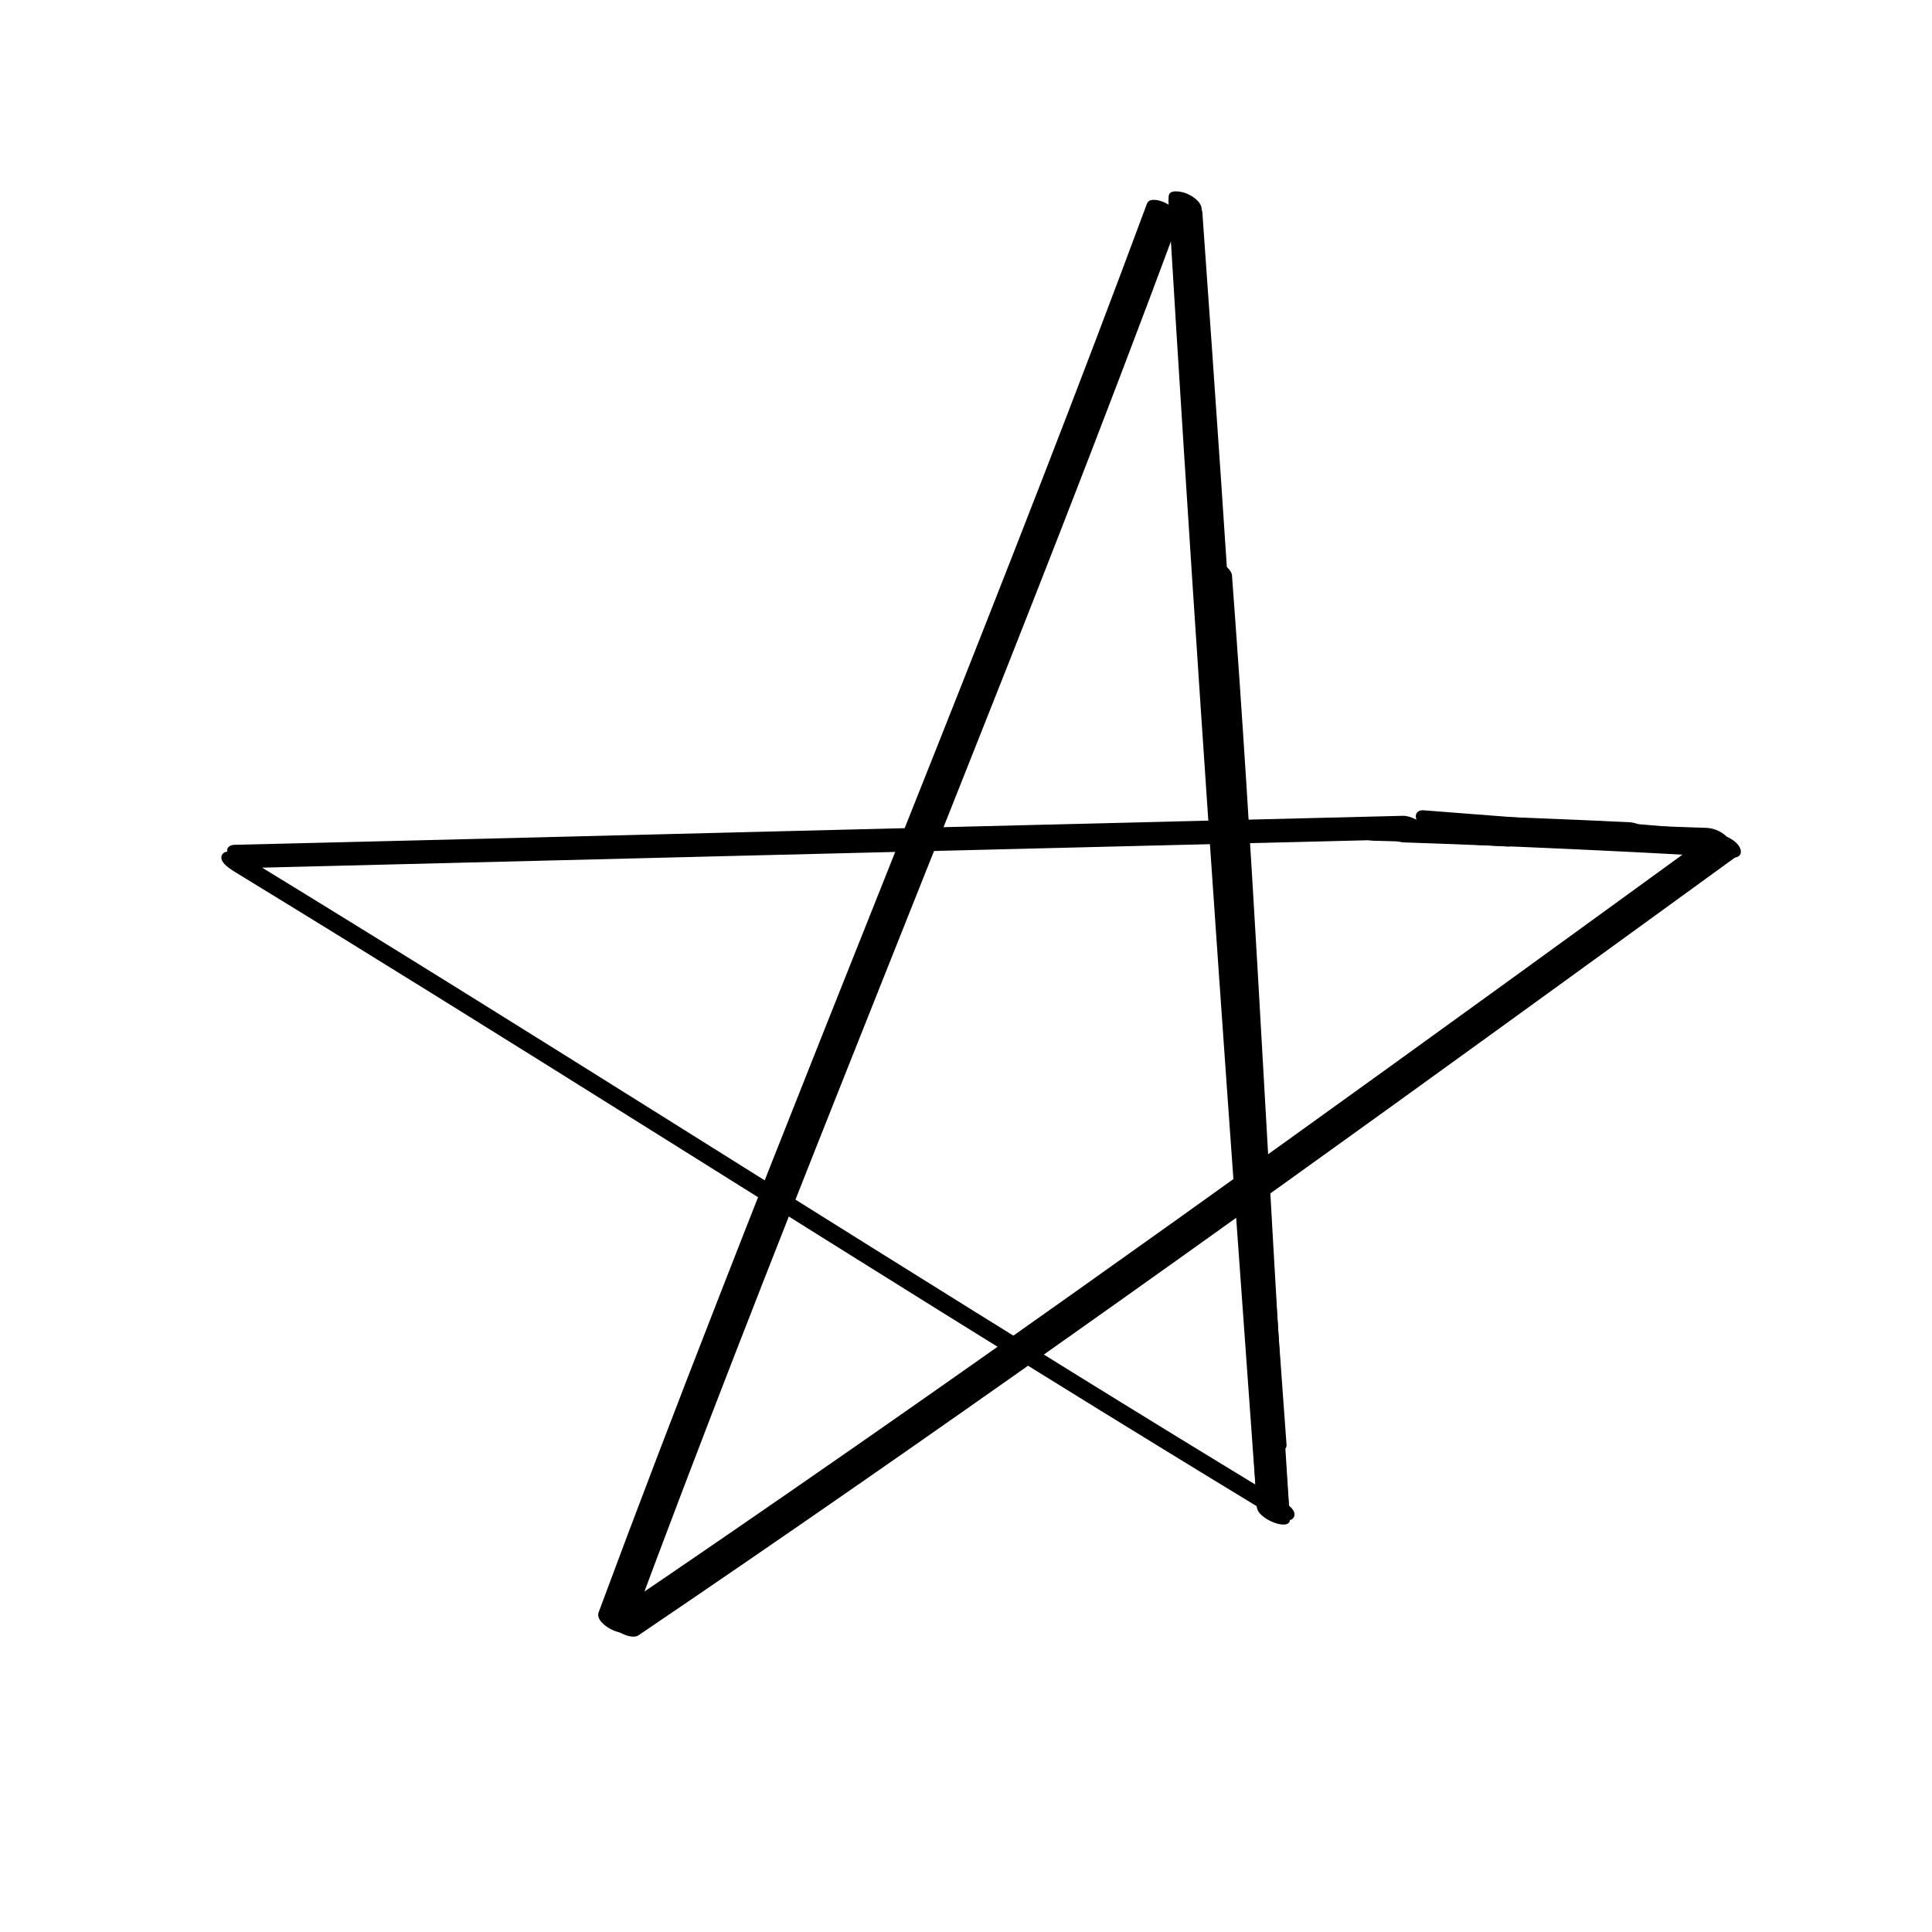
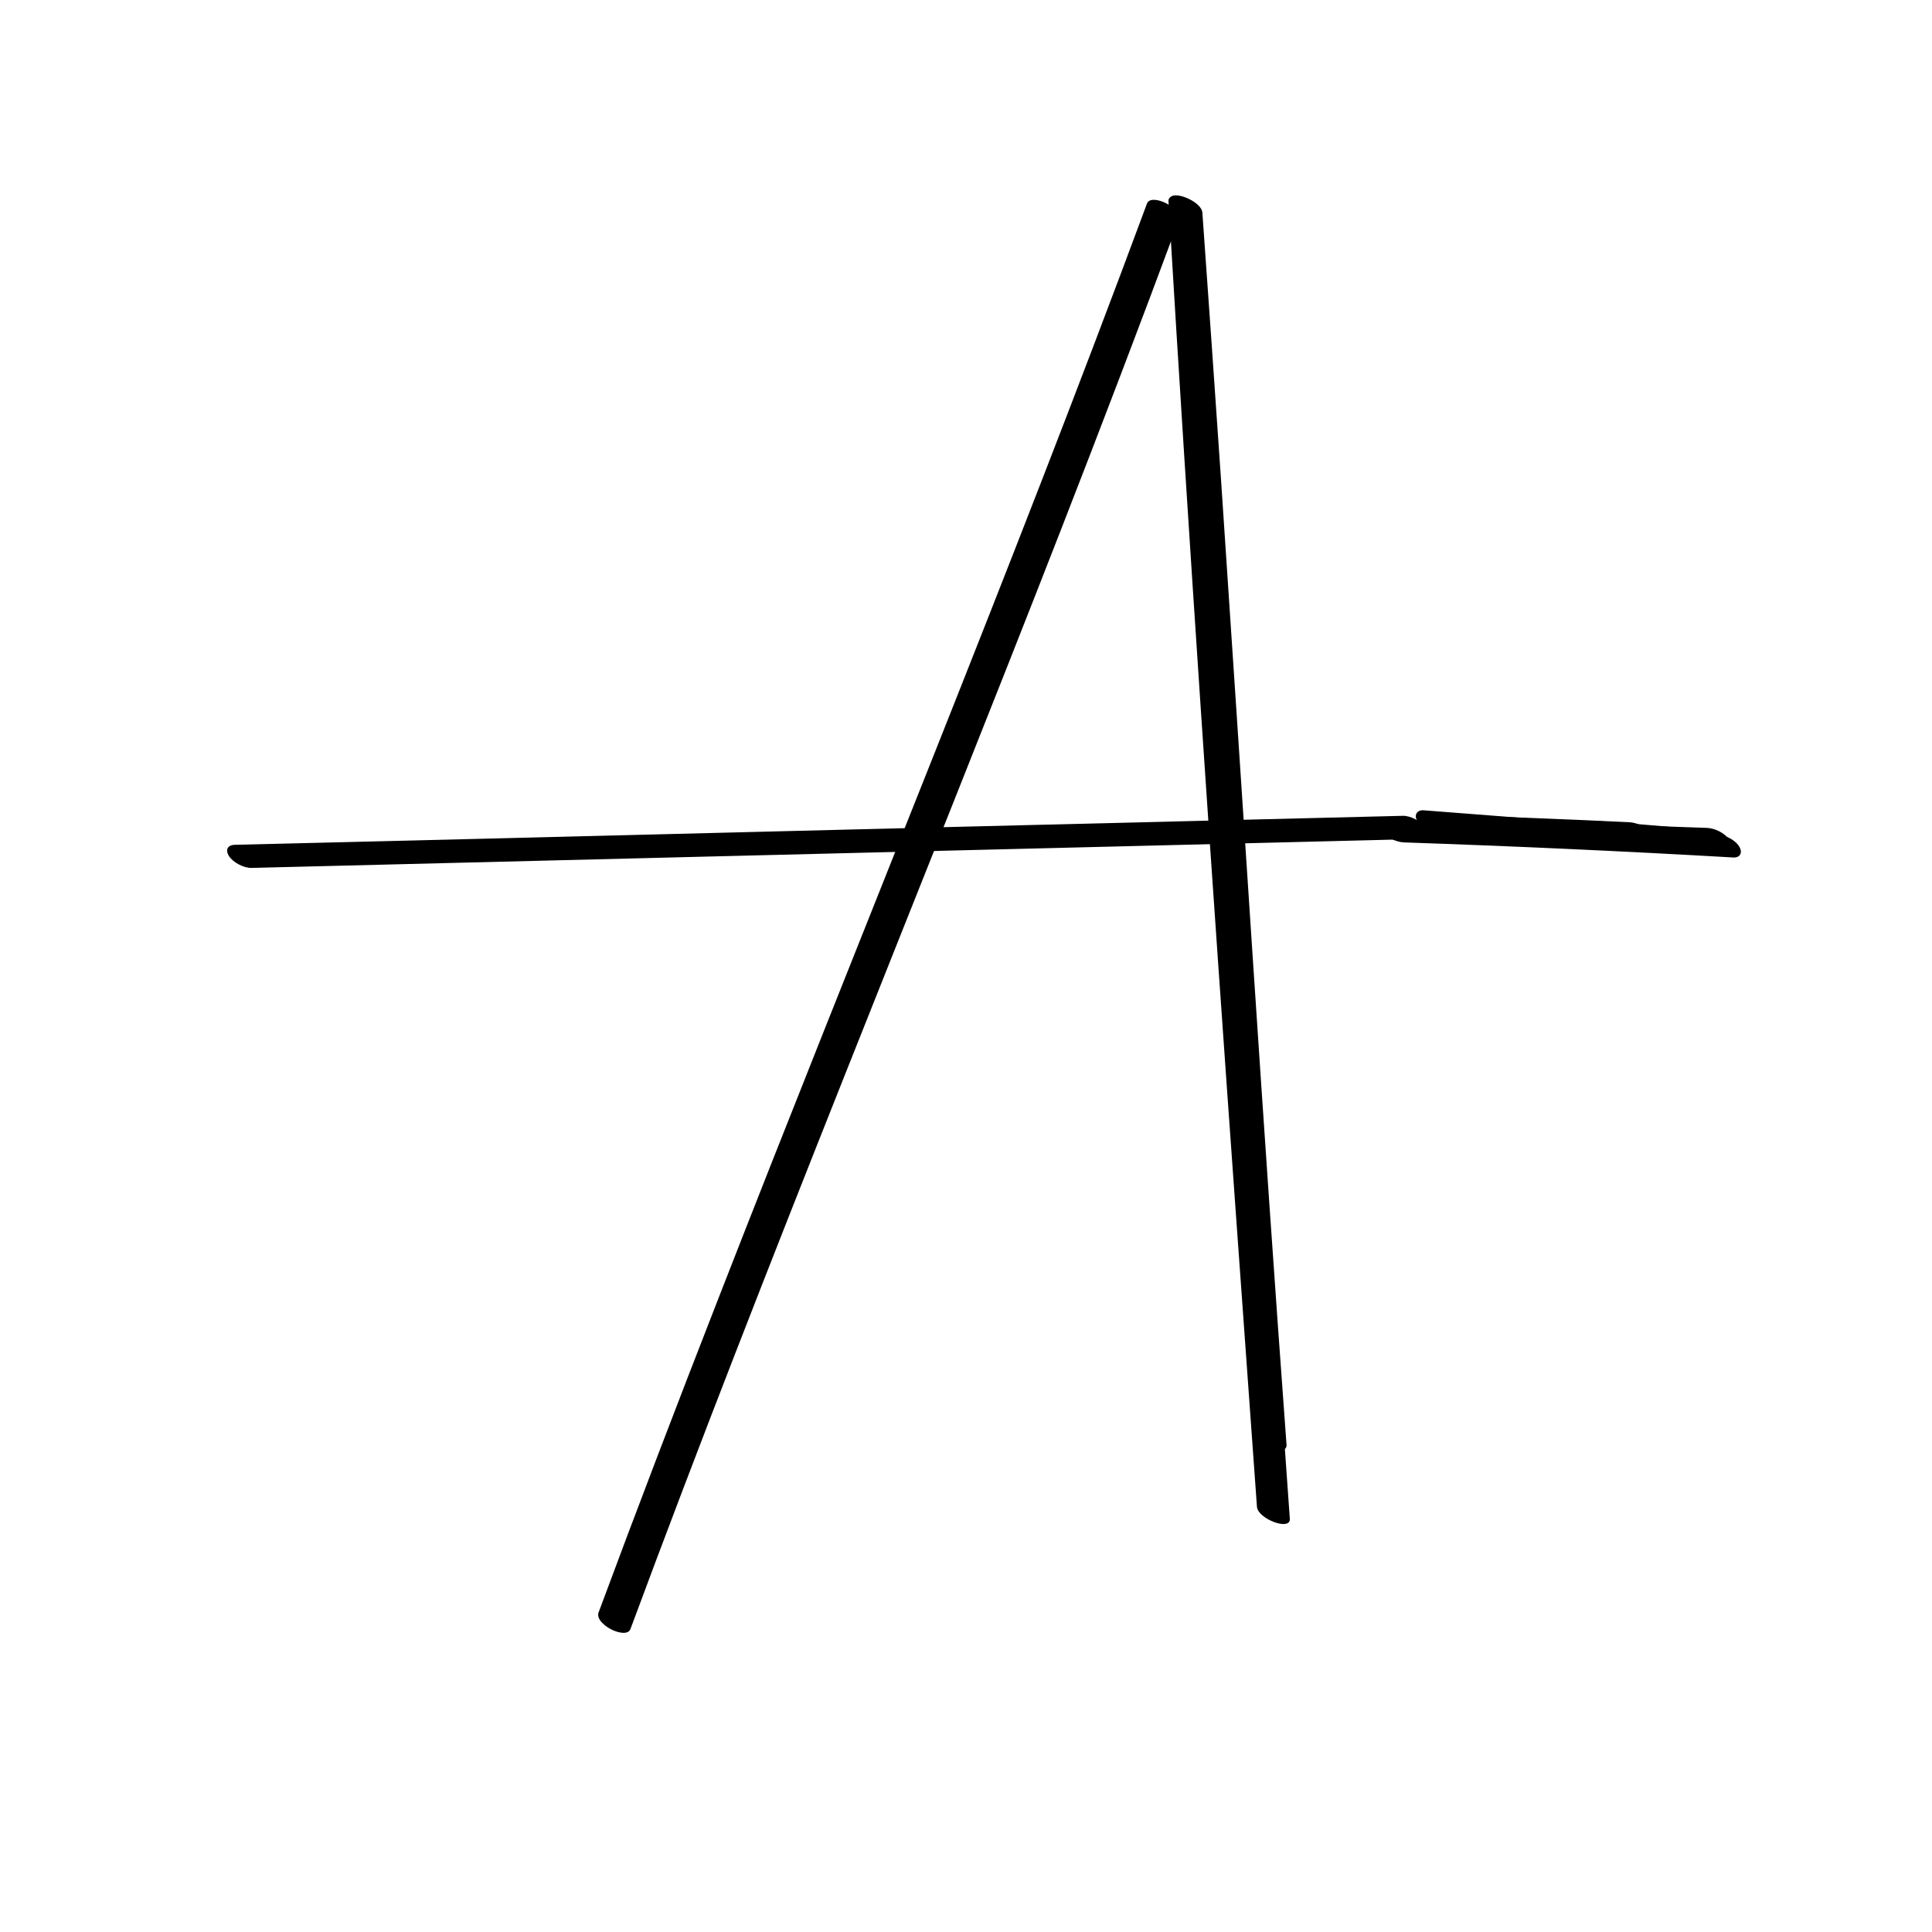
<svg xmlns="http://www.w3.org/2000/svg" width="64" height="64" viewBox="0 0 64 64" fill="none">
  <g clip-path="url(#clip0_4003_200)">
    <path d="M8.33 28.751L23.434 28.375L38.612 28L47.021 27.791C47.263 27.784 47.346 27.623 47.215 27.418C47.078 27.202 46.727 27.02 46.471 27.025L31.471 27.396L16.293 27.777L7.779 27.985C7.538 27.992 7.455 28.153 7.585 28.358C7.723 28.573 8.074 28.756 8.33 28.751Z" fill="black" />
    <path d="M53.379 28.026C54.4 28.097 55.42 28.177 56.442 28.221C56.528 28.224 56.651 28.201 56.698 28.115C56.744 28.029 56.691 27.911 56.64 27.844C56.461 27.607 56.169 27.474 55.885 27.445C54.85 27.341 53.813 27.266 52.775 27.186C52.684 27.179 52.547 27.21 52.501 27.3C52.454 27.39 52.508 27.52 52.564 27.591C52.751 27.841 53.071 27.999 53.379 28.021L53.379 28.026Z" fill="black" />
-     <path d="M39.719 18.662C40.33 26.805 40.742 34.962 41.218 43.114C41.35 45.387 41.489 47.658 41.639 49.93C41.666 50.331 42.755 50.75 42.728 50.327C42.197 42.185 41.803 34.036 41.283 25.896C41.137 23.615 40.981 21.337 40.811 19.061C40.781 18.659 39.689 18.243 39.722 18.664L39.719 18.662Z" fill="black" />
-     <path d="M38.708 6.674C39.043 12.291 39.405 17.909 39.78 23.527C40.157 29.167 40.552 34.807 40.957 40.445C41.182 43.601 41.41 46.759 41.638 49.913C41.666 50.314 42.756 50.731 42.727 50.31C42.319 44.702 41.916 39.094 41.524 33.485C41.13 27.845 40.748 22.205 40.385 16.566C40.182 13.402 39.986 10.237 39.796 7.073C39.772 6.672 38.682 6.25 38.706 6.676L38.708 6.674Z" fill="black" />
-     <path d="M38.711 6.543C38.788 7.778 38.863 9.015 38.948 10.25C38.965 10.503 39.283 10.704 39.501 10.776C39.635 10.819 40.053 10.911 40.037 10.646C39.968 9.403 39.883 8.16 39.806 6.917C39.788 6.663 39.469 6.465 39.253 6.391C39.121 6.345 38.701 6.256 38.717 6.52C38.798 7.763 38.881 9.004 38.948 10.25L40.037 10.646C39.95 9.41 39.877 8.175 39.8 6.94C39.785 6.684 39.463 6.488 39.248 6.414C39.115 6.369 38.696 6.279 38.711 6.543V6.543Z" fill="black" />
+     <path d="M38.708 6.674C39.043 12.291 39.405 17.909 39.78 23.527C40.157 29.167 40.552 34.807 40.957 40.445C41.182 43.601 41.41 46.759 41.638 49.913C41.666 50.314 42.756 50.731 42.727 50.31C41.13 27.845 40.748 22.205 40.385 16.566C40.182 13.402 39.986 10.237 39.796 7.073C39.772 6.672 38.682 6.25 38.706 6.676L38.708 6.674Z" fill="black" />
    <path d="M42.618 47.862C42.225 42.541 41.863 37.217 41.51 31.893C41.157 26.569 40.809 21.246 40.45 15.92C40.247 12.963 40.043 10.003 39.83 7.044C39.802 6.644 38.712 6.226 38.741 6.647C39.124 11.935 39.476 17.226 39.826 22.514C40.18 27.838 40.525 33.163 40.891 38.487C41.097 41.48 41.307 44.473 41.529 47.465C41.559 47.867 42.649 48.281 42.618 47.862V47.862Z" fill="black" />
    <path d="M37.995 6.744C35.734 12.847 33.357 18.907 30.955 24.955C28.553 31.003 26.125 37.04 23.762 43.104C22.425 46.53 21.109 49.964 19.83 53.412C19.681 53.814 20.748 54.332 20.884 53.965C23.154 47.844 25.54 41.765 27.952 35.697C30.354 29.648 32.782 23.612 35.146 17.548C36.473 14.141 37.779 10.726 39.049 7.298C39.197 6.895 38.13 6.378 37.995 6.744V6.744Z" fill="black" />
-     <path d="M7.74 28.859C12.246 31.61 16.727 34.407 21.204 37.212C25.662 40.004 30.115 42.803 34.587 45.571C37.116 47.139 39.653 48.695 42.199 50.241C42.348 50.33 42.753 50.467 42.861 50.257C42.978 50.034 42.61 49.8 42.472 49.716C37.969 46.988 33.497 44.208 29.031 41.417C24.565 38.626 20.12 35.826 15.655 33.047C13.116 31.467 10.57 29.895 8.018 28.334C7.871 28.242 7.463 28.108 7.355 28.318C7.238 28.541 7.606 28.775 7.744 28.858L7.74 28.859Z" fill="black" />
-     <path d="M56.627 27.663C51.943 31.067 47.257 34.468 42.553 37.845C37.83 41.237 33.09 44.605 28.316 47.926C25.625 49.797 22.925 51.656 20.212 53.494C19.854 53.737 20.823 54.396 21.153 54.17C25.951 50.92 30.711 47.61 35.441 44.262C40.189 40.904 44.911 37.512 49.62 34.103C52.273 32.185 54.922 30.259 57.571 28.337C57.928 28.078 56.951 27.427 56.629 27.661L56.627 27.663Z" fill="black" />
    <path d="M52.328 28.023L57.094 28.19C57.334 28.198 57.422 28.01 57.288 27.818C57.131 27.592 56.813 27.436 56.544 27.425L51.778 27.257C51.538 27.249 51.449 27.437 51.584 27.63C51.741 27.855 52.059 28.012 52.328 28.023Z" fill="black" />
    <path d="M46.514 27.906C50.149 28.03 53.782 28.196 57.414 28.405C57.665 28.419 57.732 28.224 57.608 28.033C57.46 27.803 57.13 27.655 56.864 27.64C53.233 27.432 49.598 27.264 45.963 27.141C45.715 27.133 45.645 27.319 45.769 27.514C45.913 27.739 46.25 27.897 46.514 27.906Z" fill="black" />
    <path d="M47.709 27.608L51.764 27.922C52.003 27.94 52.097 27.733 51.959 27.549C51.785 27.32 51.495 27.177 51.214 27.156L47.159 26.842C46.92 26.824 46.826 27.031 46.965 27.215C47.139 27.444 47.428 27.586 47.709 27.608Z" fill="black" />
    <path d="M48.259 27.745C50.341 27.825 52.424 27.918 54.508 27.98C54.741 27.986 54.826 27.806 54.696 27.617C54.541 27.398 54.236 27.25 53.973 27.237C51.886 27.135 49.797 27.061 47.709 26.979C47.467 26.969 47.38 27.16 47.515 27.352C47.672 27.577 47.99 27.734 48.261 27.747L48.259 27.745Z" fill="black" />
-     <path d="M45.483 27.85C46.968 27.883 48.449 27.952 49.931 28.042C50.169 28.056 50.251 27.862 50.121 27.678C49.962 27.451 49.659 27.312 49.389 27.293C47.903 27.182 46.416 27.116 44.926 27.078C44.684 27.073 44.593 27.259 44.73 27.453C44.885 27.677 45.21 27.843 45.481 27.848L45.483 27.85Z" fill="black" />
  </g>
  <defs>
    <clipPath id="clip0_4003_200">
      <rect width="41" height="48" fill="white" transform="translate(33 0.493) rotate(42.693)" />
    </clipPath>
  </defs>
</svg>